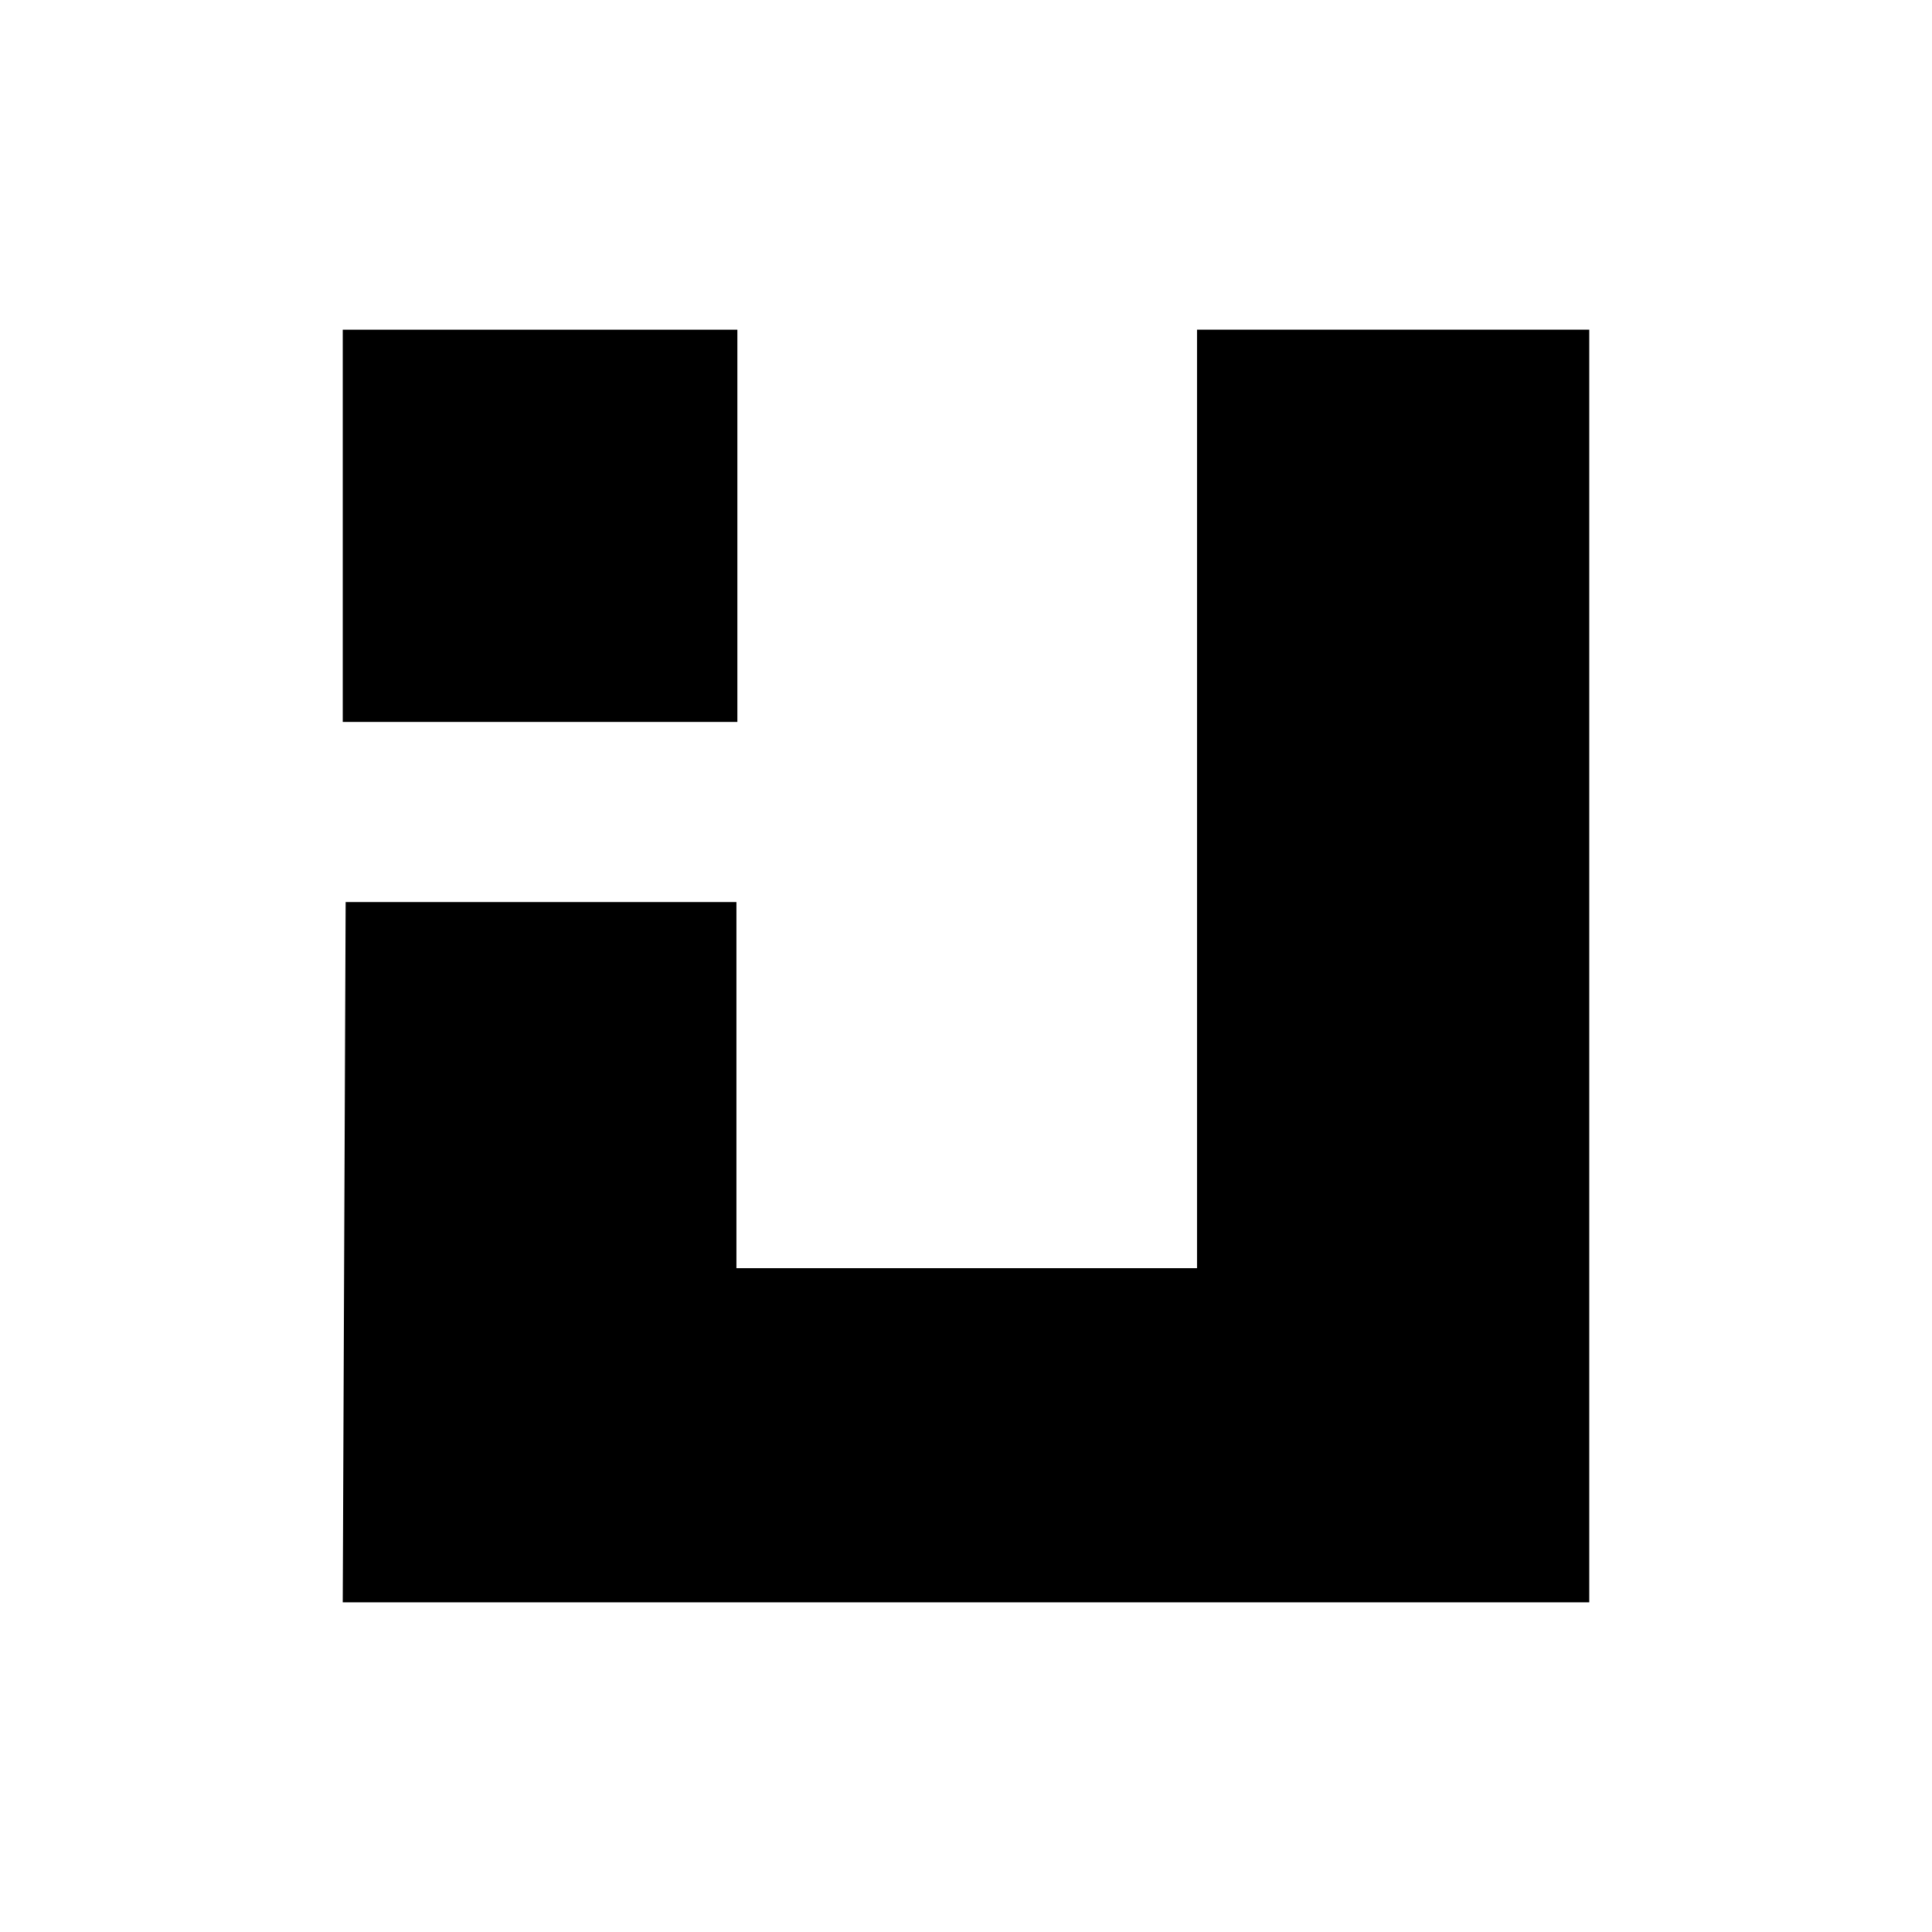
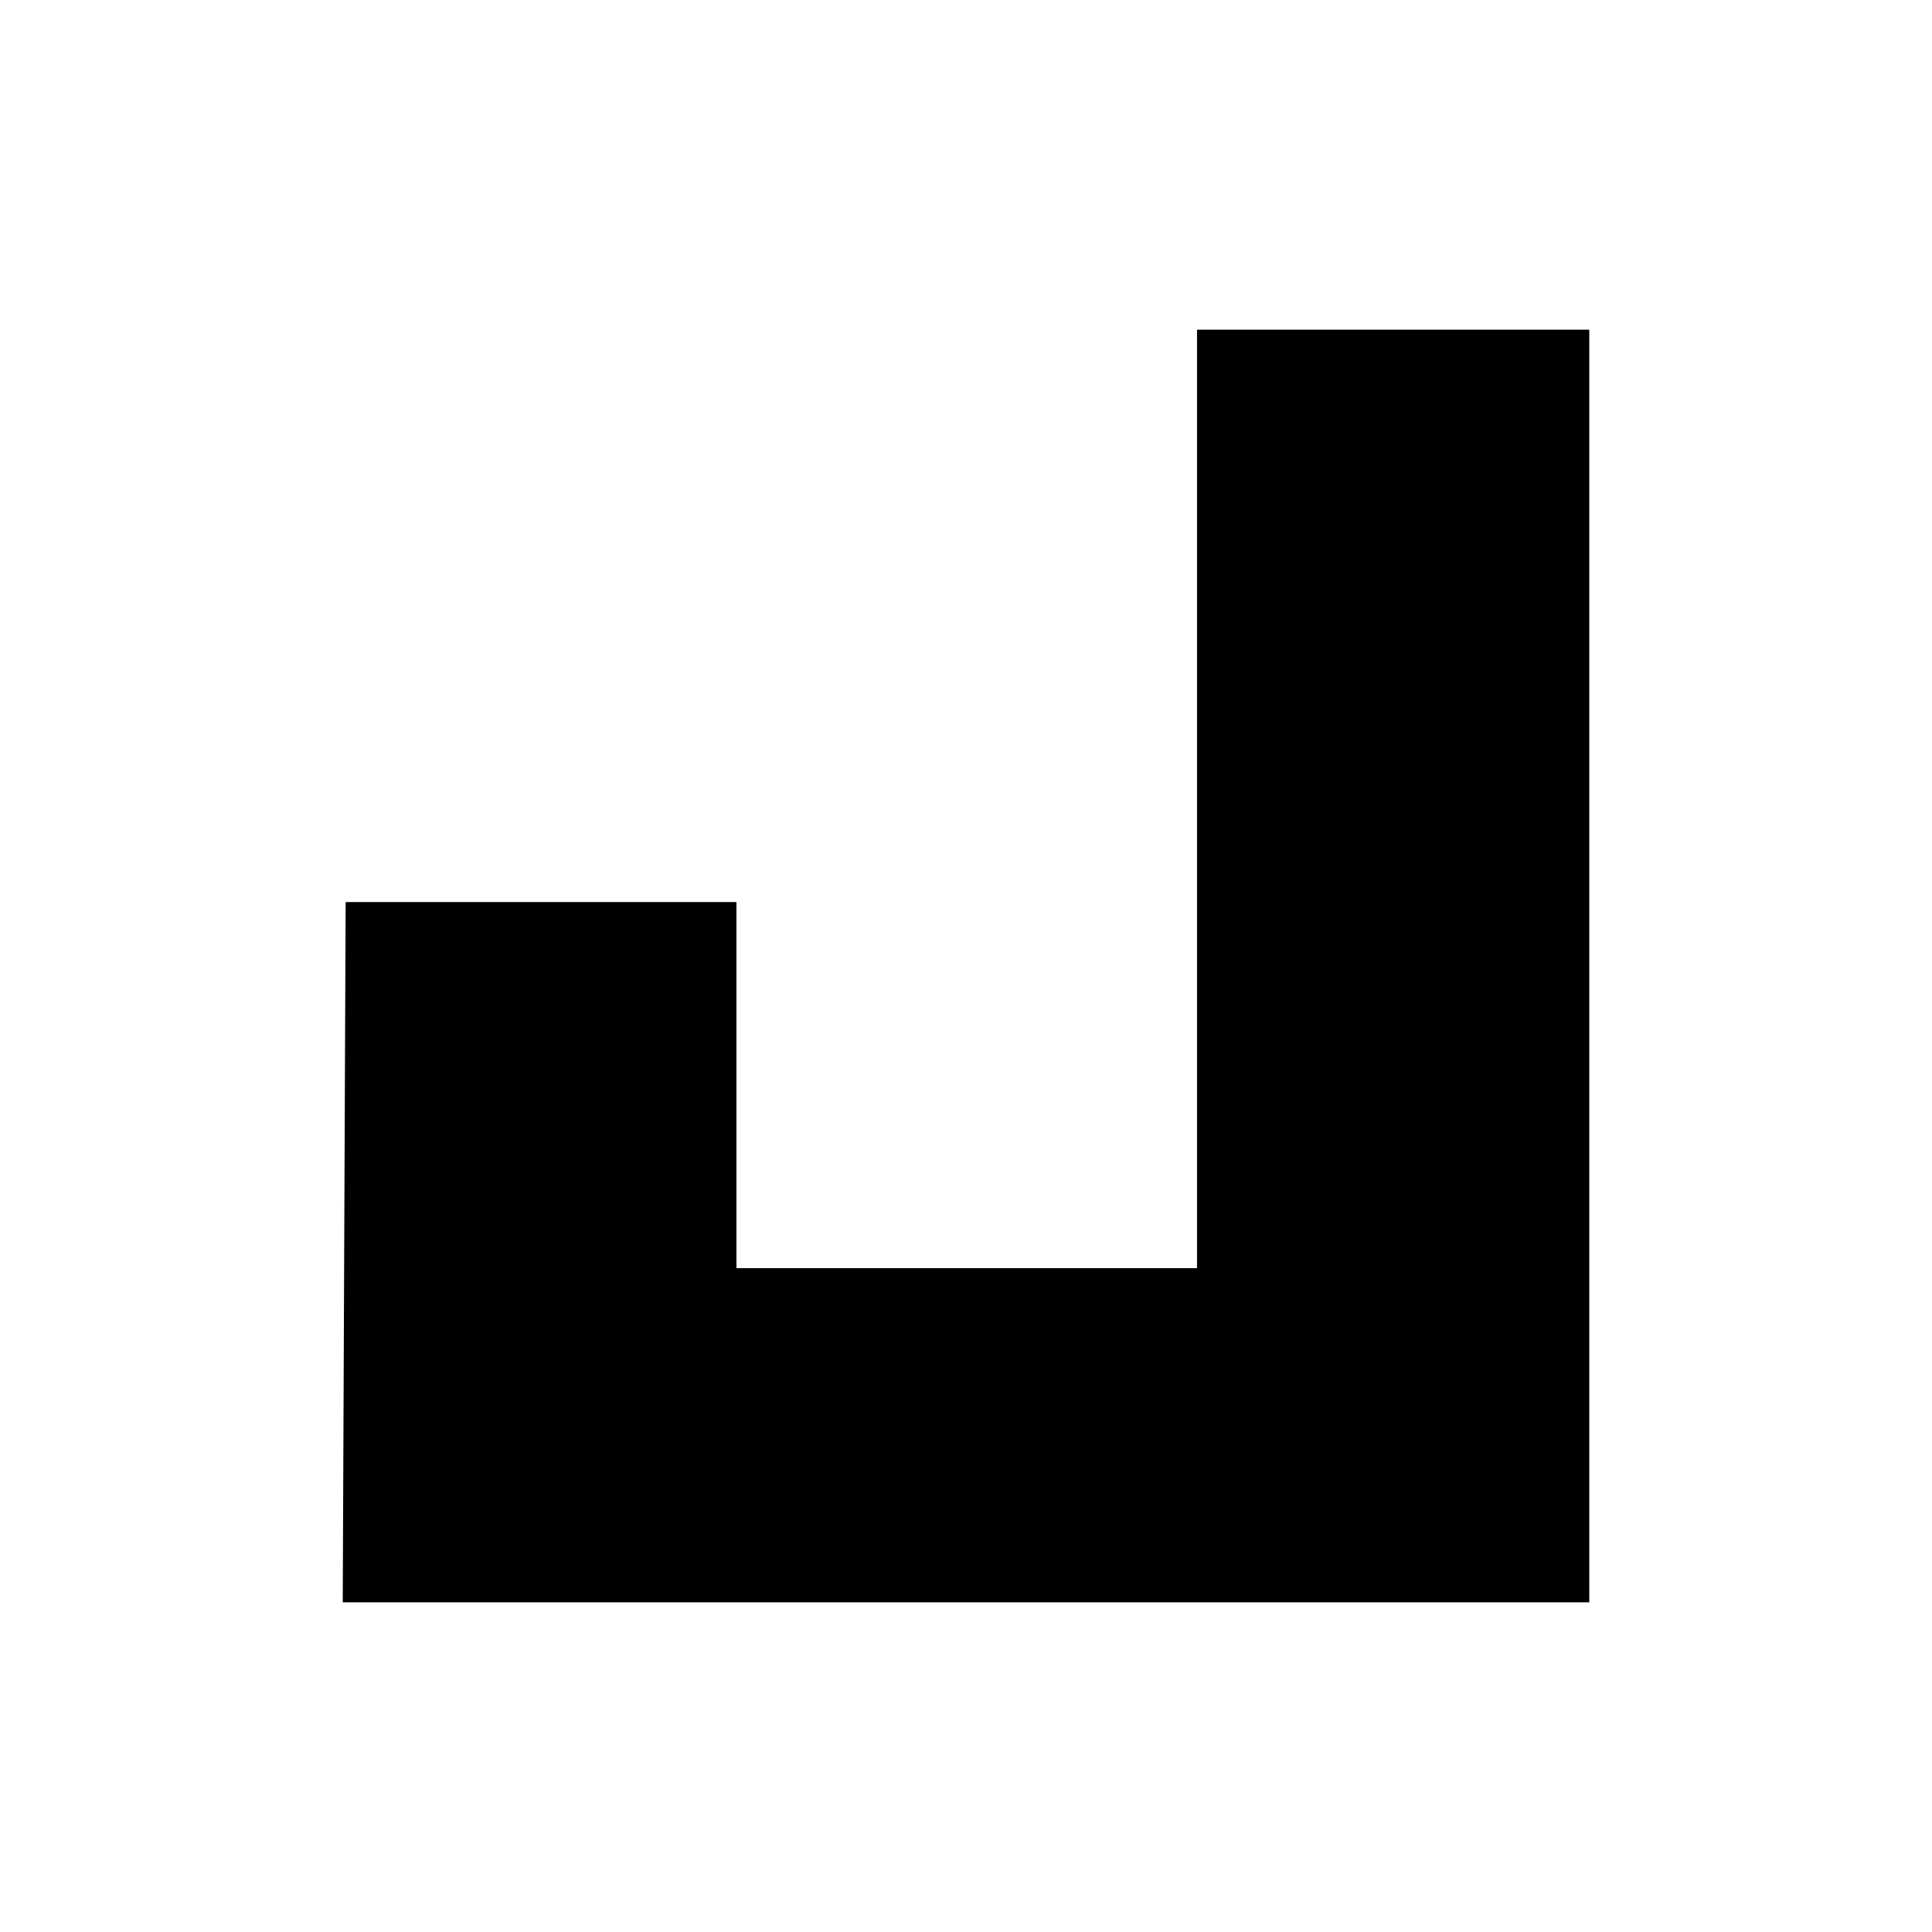
<svg xmlns="http://www.w3.org/2000/svg" id="Layer_1" data-name="Layer 1" viewBox="0 0 1688 1688">
  <defs>
    <style>
      .cls-1 {
        fill: #000000;
      }
    </style>
  </defs>
  <polygon class="cls-1" points="301.99 788.15 643.42 788.15 643.42 1108.01 1045.85 1108.01 1045.85 288.06 1388.55 288.06 1388.55 1399.94 1180.39 1399.94 1045.85 1399.94 299.45 1399.94 301.99 788.15" />
-   <rect class="cls-1" x="299.45" y="288.06" width="344.78" height="342.7" transform="translate(943.69 918.83) rotate(-180)" />
</svg>